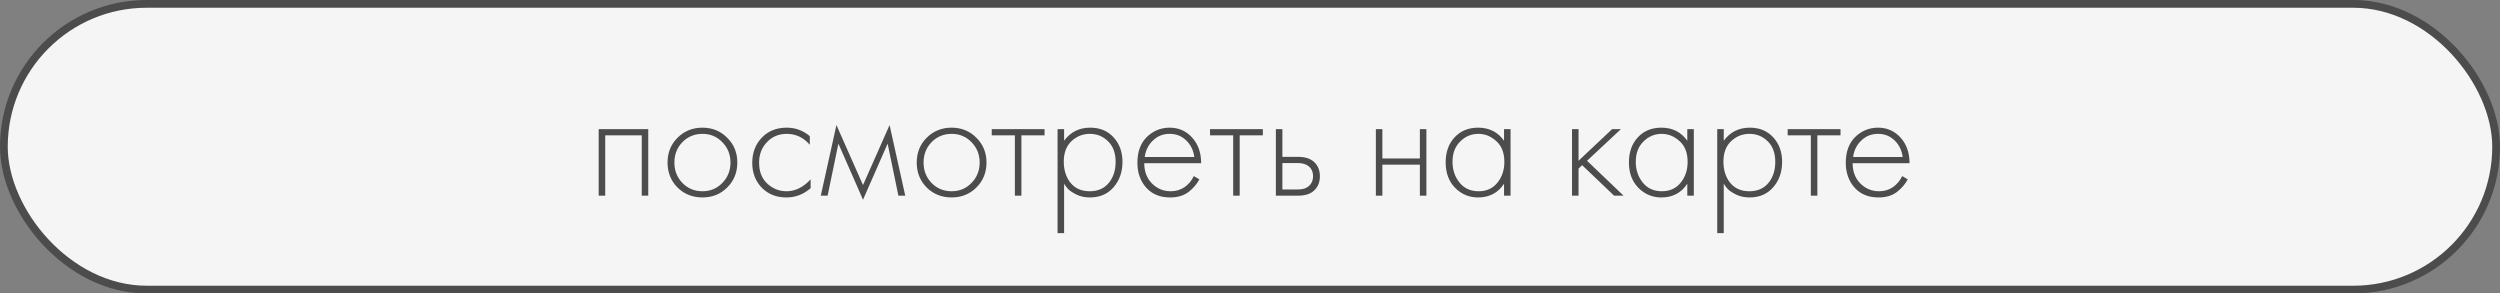
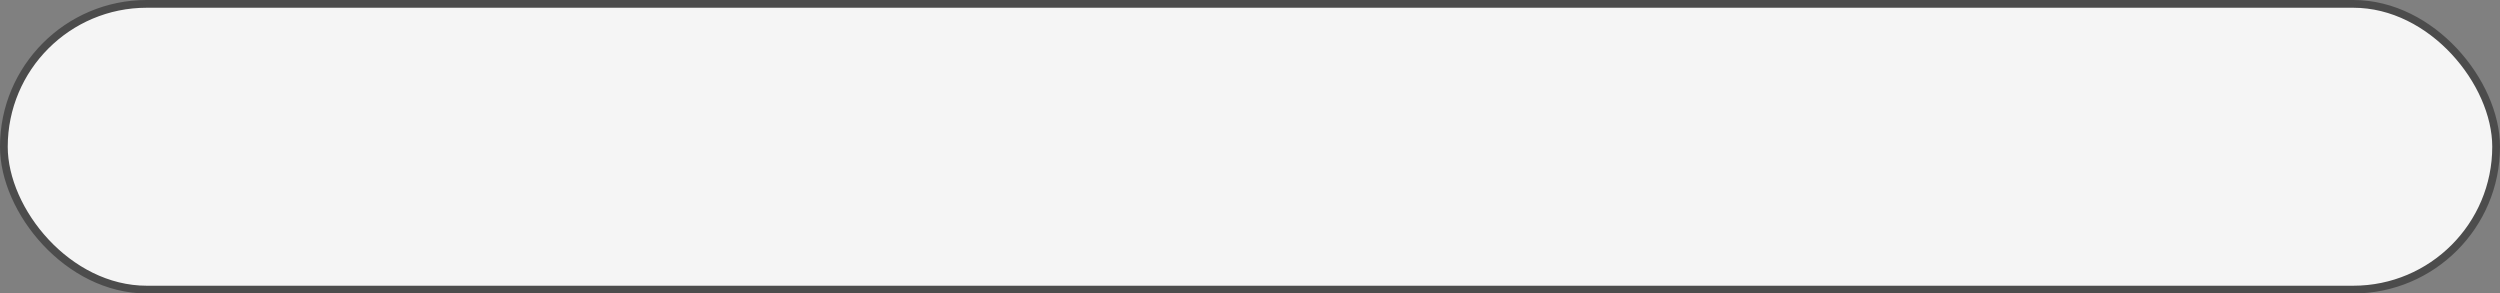
<svg xmlns="http://www.w3.org/2000/svg" width="230" height="27" viewBox="0 0 230 27" fill="none">
  <rect x="0" y="0" width="230" height="27" fill="#808080" stroke="none" />
  <rect x="0.356" y="0.356" width="229.287" height="26.287" rx="13.144" fill="#F5F5F5" stroke="#4C4C4C" stroke-width="0.713" />
-   <path d="M55.08 18V11.88H59.64V18H59.04V12.45H55.68V18H55.08ZM62.329 12.675C62.949 12.055 63.714 11.745 64.624 11.745C65.534 11.745 66.294 12.055 66.904 12.675C67.524 13.285 67.834 14.045 67.834 14.955C67.834 15.865 67.524 16.63 66.904 17.25C66.294 17.86 65.534 18.165 64.624 18.165C63.714 18.165 62.949 17.86 62.329 17.25C61.719 16.63 61.414 15.865 61.414 14.955C61.414 14.045 61.719 13.285 62.329 12.675ZM62.779 16.83C63.279 17.34 63.894 17.595 64.624 17.595C65.354 17.595 65.964 17.34 66.454 16.83C66.954 16.32 67.204 15.695 67.204 14.955C67.204 14.215 66.954 13.59 66.454 13.08C65.964 12.57 65.354 12.315 64.624 12.315C63.894 12.315 63.279 12.57 62.779 13.08C62.289 13.59 62.044 14.215 62.044 14.955C62.044 15.695 62.289 16.32 62.779 16.83ZM74.502 12.525V13.32C73.922 12.65 73.217 12.315 72.387 12.315C71.647 12.315 71.037 12.57 70.557 13.08C70.077 13.58 69.837 14.21 69.837 14.97C69.837 15.79 70.092 16.435 70.602 16.905C71.112 17.365 71.697 17.595 72.357 17.595C73.167 17.595 73.907 17.23 74.577 16.5V17.31C73.937 17.88 73.192 18.165 72.342 18.165C71.422 18.165 70.667 17.865 70.077 17.265C69.497 16.655 69.207 15.895 69.207 14.985C69.207 14.055 69.497 13.285 70.077 12.675C70.657 12.055 71.427 11.745 72.387 11.745C73.177 11.745 73.882 12.005 74.502 12.525ZM75.512 18L76.952 11.505L79.397 17.025L81.842 11.505L83.282 18H82.652L81.662 13.215L79.397 18.375L77.132 13.215L76.142 18H75.512ZM85.253 12.675C85.873 12.055 86.638 11.745 87.548 11.745C88.458 11.745 89.218 12.055 89.828 12.675C90.448 13.285 90.758 14.045 90.758 14.955C90.758 15.865 90.448 16.63 89.828 17.25C89.218 17.86 88.458 18.165 87.548 18.165C86.638 18.165 85.873 17.86 85.253 17.25C84.643 16.63 84.338 15.865 84.338 14.955C84.338 14.045 84.643 13.285 85.253 12.675ZM85.703 16.83C86.203 17.34 86.818 17.595 87.548 17.595C88.278 17.595 88.888 17.34 89.378 16.83C89.878 16.32 90.128 15.695 90.128 14.955C90.128 14.215 89.878 13.59 89.378 13.08C88.888 12.57 88.278 12.315 87.548 12.315C86.818 12.315 86.203 12.57 85.703 13.08C85.213 13.59 84.968 14.215 84.968 14.955C84.968 15.695 85.213 16.32 85.703 16.83ZM93.369 18V12.45H91.239V11.88H96.099V12.45H93.969V18H93.369ZM97.897 16.905V21.45H97.297V11.88H97.897V12.945C98.487 12.145 99.287 11.745 100.297 11.745C101.197 11.745 101.917 12.045 102.457 12.645C102.997 13.235 103.267 13.985 103.267 14.895C103.267 15.825 102.992 16.605 102.442 17.235C101.902 17.855 101.177 18.165 100.267 18.165C99.807 18.165 99.392 18.075 99.022 17.895C98.652 17.705 98.397 17.535 98.257 17.385C98.117 17.225 97.997 17.065 97.897 16.905ZM98.497 16.83C98.917 17.34 99.502 17.595 100.252 17.595C101.002 17.595 101.587 17.34 102.007 16.83C102.427 16.32 102.637 15.675 102.637 14.895C102.637 14.085 102.407 13.455 101.947 13.005C101.487 12.545 100.927 12.315 100.267 12.315C99.617 12.315 99.052 12.54 98.572 12.99C98.102 13.44 97.867 14.065 97.867 14.865C97.867 15.655 98.077 16.31 98.497 16.83ZM110.506 15.015H105.271C105.271 15.775 105.506 16.395 105.976 16.875C106.456 17.355 107.031 17.595 107.701 17.595C108.181 17.595 108.606 17.47 108.976 17.22C109.346 16.96 109.631 16.62 109.831 16.2L110.341 16.5C110.111 16.94 109.776 17.33 109.336 17.67C108.896 18 108.336 18.165 107.656 18.165C106.726 18.165 105.991 17.865 105.451 17.265C104.911 16.655 104.641 15.89 104.641 14.97C104.641 13.96 104.931 13.17 105.511 12.6C106.101 12.03 106.801 11.745 107.611 11.745C108.441 11.745 109.131 12.05 109.681 12.66C110.231 13.27 110.506 14.055 110.506 15.015ZM105.316 14.445H109.876C109.796 13.825 109.546 13.315 109.126 12.915C108.716 12.515 108.211 12.315 107.611 12.315C107.001 12.315 106.486 12.52 106.066 12.93C105.646 13.33 105.396 13.835 105.316 14.445ZM113.452 18V12.45H111.322V11.88H116.182V12.45H114.052V18H113.452ZM117.38 11.88H117.98V14.43H119.435C120.135 14.43 120.655 14.62 120.995 15C121.285 15.32 121.43 15.725 121.43 16.215C121.43 16.765 121.25 17.205 120.89 17.535C120.56 17.845 120.07 18 119.42 18H117.38V11.88ZM117.98 17.43H119.42C119.84 17.43 120.16 17.335 120.38 17.145C120.66 16.915 120.8 16.605 120.8 16.215C120.8 15.805 120.655 15.49 120.365 15.27C120.125 15.09 119.8 15 119.39 15H117.98V17.43ZM126.579 18V11.88H127.179V14.58H130.629V11.88H131.229V18H130.629V15.15H127.179V18H126.579ZM138.371 12.945V11.88H138.971V18H138.371V16.905C137.821 17.745 137.026 18.165 135.986 18.165C135.156 18.165 134.451 17.87 133.871 17.28C133.291 16.69 133.001 15.91 133.001 14.94C133.001 13.99 133.276 13.22 133.826 12.63C134.376 12.04 135.096 11.745 135.986 11.745C137.006 11.745 137.801 12.145 138.371 12.945ZM136.016 12.315C135.366 12.315 134.806 12.55 134.336 13.02C133.866 13.48 133.631 14.105 133.631 14.895C133.631 15.625 133.846 16.26 134.276 16.8C134.706 17.33 135.291 17.595 136.031 17.595C136.761 17.595 137.336 17.335 137.756 16.815C138.186 16.285 138.401 15.645 138.401 14.895C138.401 14.065 138.156 13.43 137.666 12.99C137.176 12.54 136.626 12.315 136.016 12.315ZM144.626 11.88H145.226V14.79L148.316 11.88H149.126L146.006 14.79L149.366 18H148.496L145.556 15.195L145.226 15.51V18H144.626V11.88ZM155.231 12.945V11.88H155.831V18H155.231V16.905C154.681 17.745 153.886 18.165 152.846 18.165C152.016 18.165 151.311 17.87 150.731 17.28C150.151 16.69 149.861 15.91 149.861 14.94C149.861 13.99 150.136 13.22 150.686 12.63C151.236 12.04 151.956 11.745 152.846 11.745C153.866 11.745 154.661 12.145 155.231 12.945ZM152.876 12.315C152.226 12.315 151.666 12.55 151.196 13.02C150.726 13.48 150.491 14.105 150.491 14.895C150.491 15.625 150.706 16.26 151.136 16.8C151.566 17.33 152.151 17.595 152.891 17.595C153.621 17.595 154.196 17.335 154.616 16.815C155.046 16.285 155.261 15.645 155.261 14.895C155.261 14.065 155.016 13.43 154.526 12.99C154.036 12.54 153.486 12.315 152.876 12.315ZM158.585 16.905V21.45H157.985V11.88H158.585V12.945C159.175 12.145 159.975 11.745 160.985 11.745C161.885 11.745 162.605 12.045 163.145 12.645C163.685 13.235 163.955 13.985 163.955 14.895C163.955 15.825 163.68 16.605 163.13 17.235C162.59 17.855 161.865 18.165 160.955 18.165C160.495 18.165 160.08 18.075 159.71 17.895C159.34 17.705 159.085 17.535 158.945 17.385C158.805 17.225 158.685 17.065 158.585 16.905ZM159.185 16.83C159.605 17.34 160.19 17.595 160.94 17.595C161.69 17.595 162.275 17.34 162.695 16.83C163.115 16.32 163.325 15.675 163.325 14.895C163.325 14.085 163.095 13.455 162.635 13.005C162.175 12.545 161.615 12.315 160.955 12.315C160.305 12.315 159.74 12.54 159.26 12.99C158.79 13.44 158.555 14.065 158.555 14.865C158.555 15.655 158.765 16.31 159.185 16.83ZM166.597 18V12.45H164.467V11.88H169.327V12.45H167.197V18H166.597ZM175.677 15.015H170.442C170.442 15.775 170.677 16.395 171.147 16.875C171.627 17.355 172.202 17.595 172.872 17.595C173.352 17.595 173.777 17.47 174.147 17.22C174.517 16.96 174.802 16.62 175.002 16.2L175.512 16.5C175.282 16.94 174.947 17.33 174.507 17.67C174.067 18 173.507 18.165 172.827 18.165C171.897 18.165 171.162 17.865 170.622 17.265C170.082 16.655 169.812 15.89 169.812 14.97C169.812 13.96 170.102 13.17 170.682 12.6C171.272 12.03 171.972 11.745 172.782 11.745C173.612 11.745 174.302 12.05 174.852 12.66C175.402 13.27 175.677 14.055 175.677 15.015ZM170.487 14.445H175.047C174.967 13.825 174.717 13.315 174.297 12.915C173.887 12.515 173.382 12.315 172.782 12.315C172.172 12.315 171.657 12.52 171.237 12.93C170.817 13.33 170.567 13.835 170.487 14.445Z" fill="#4C4C4C" />
</svg>